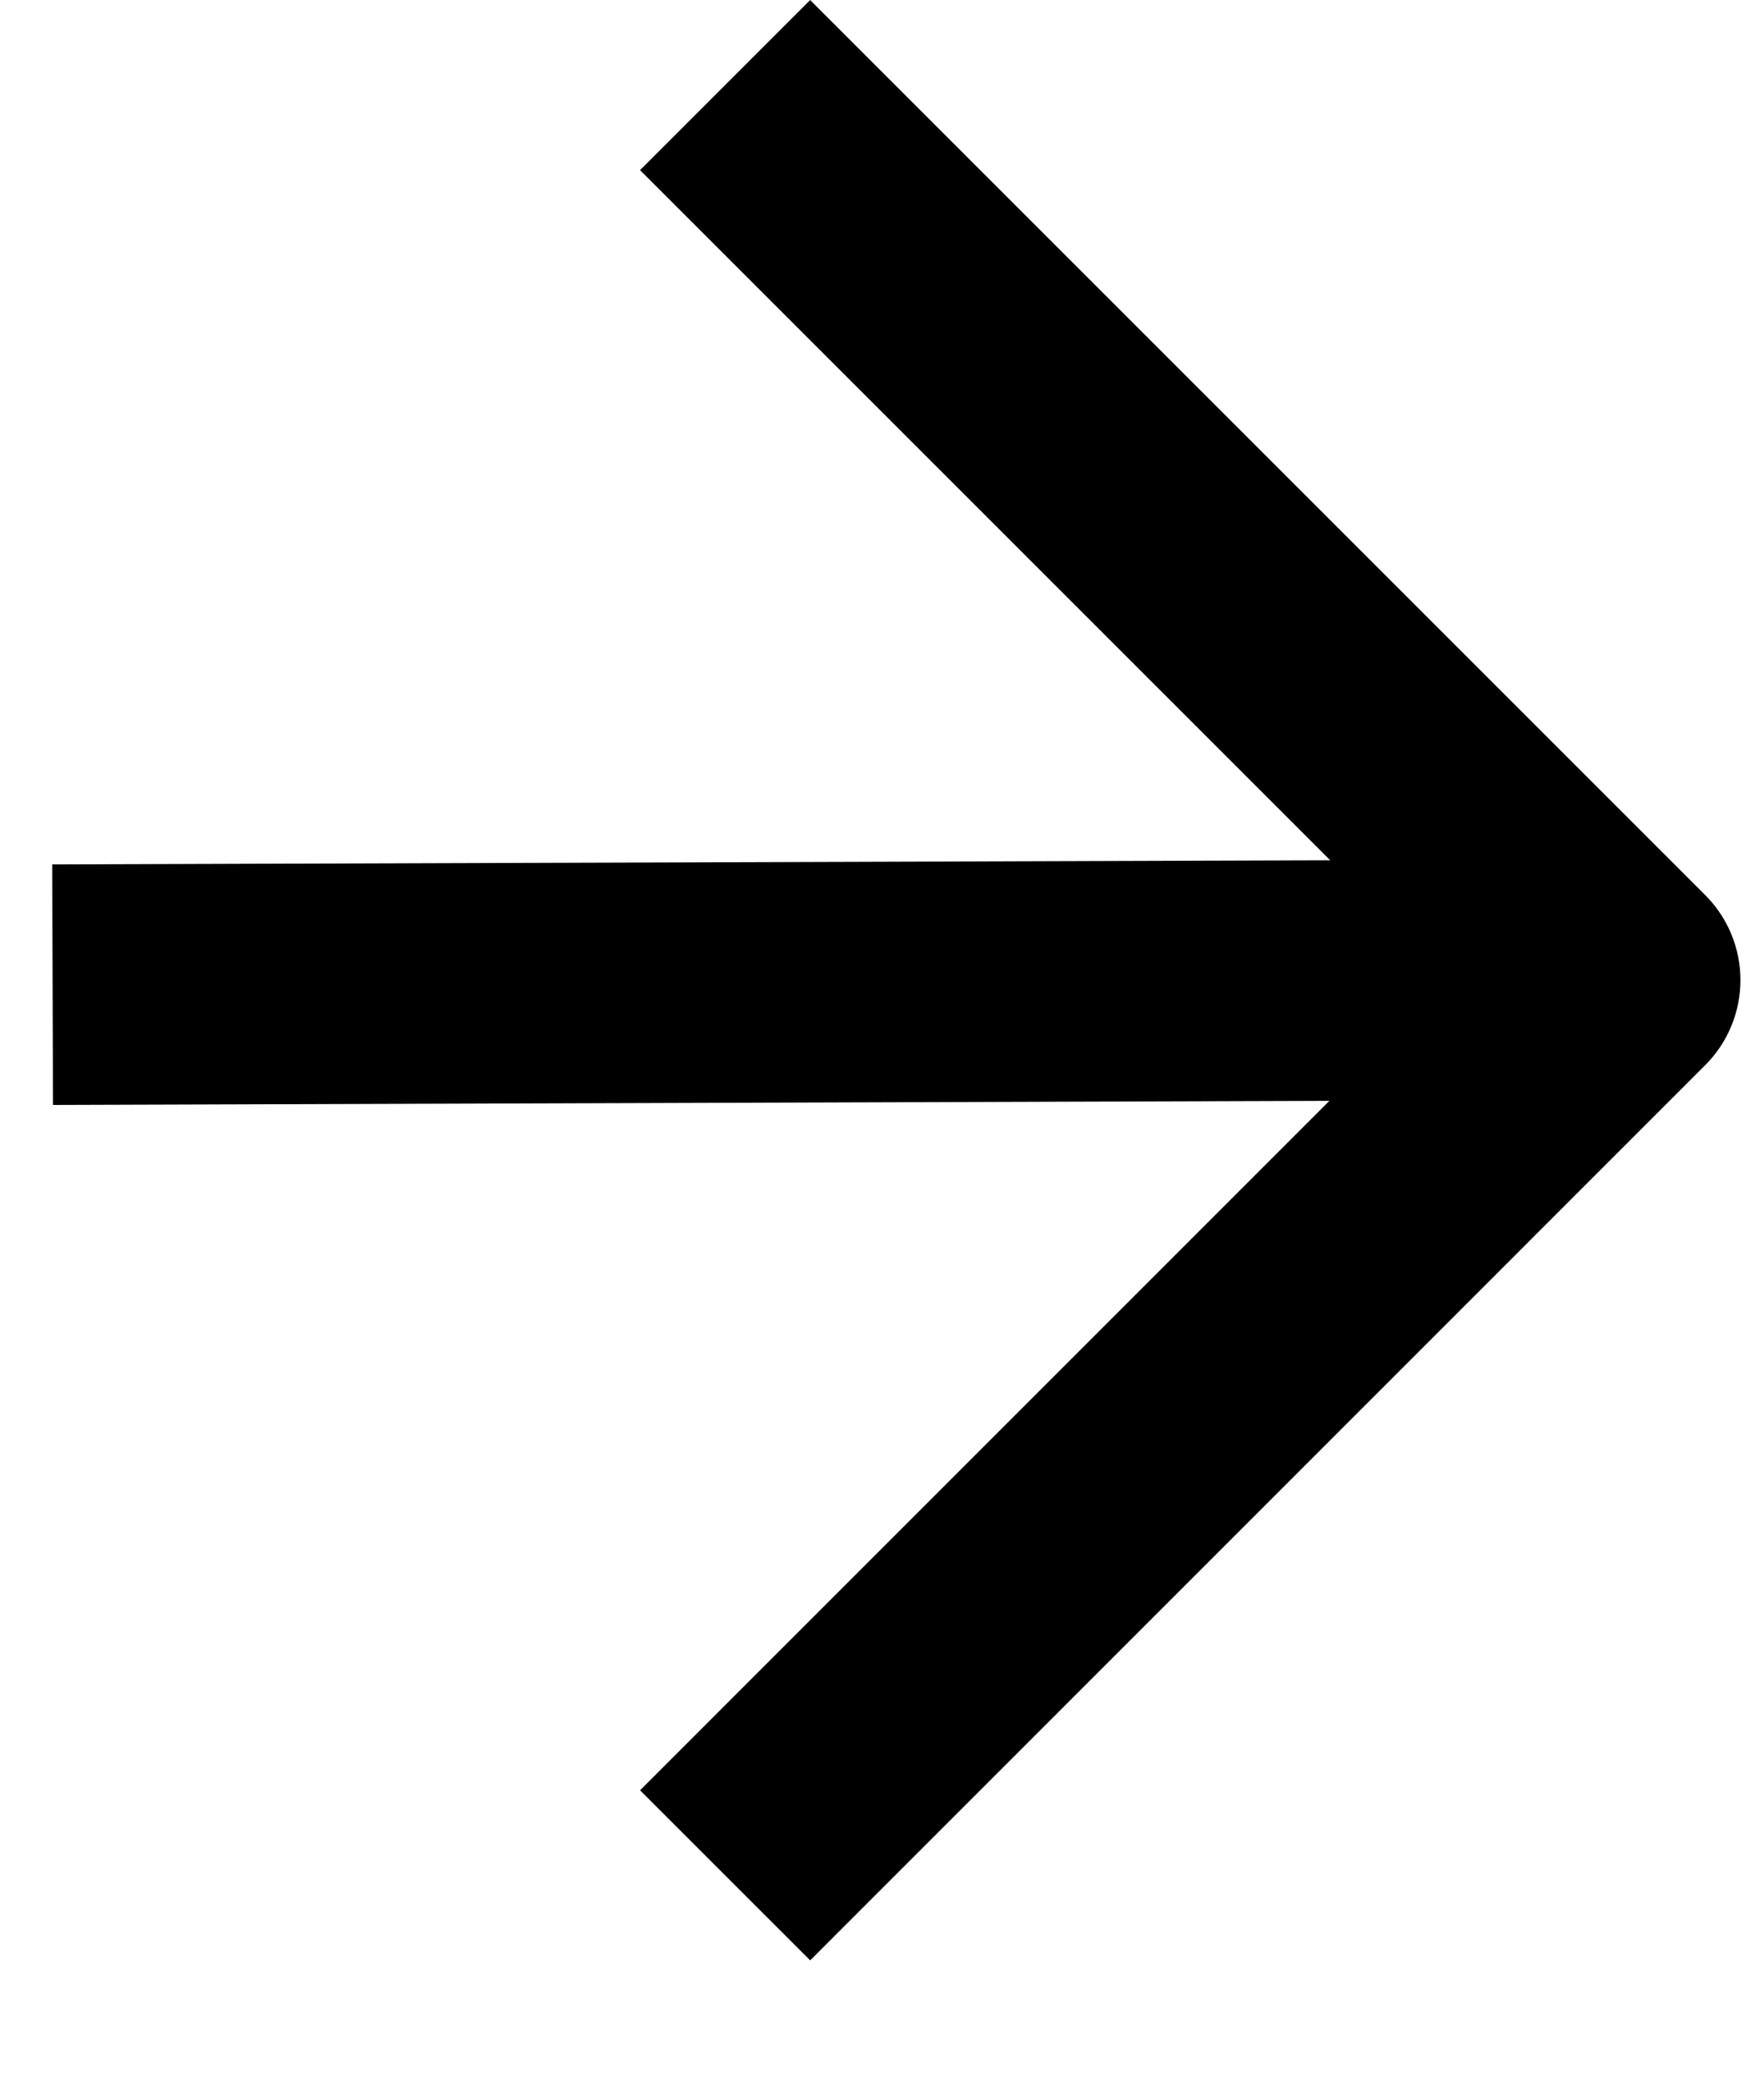
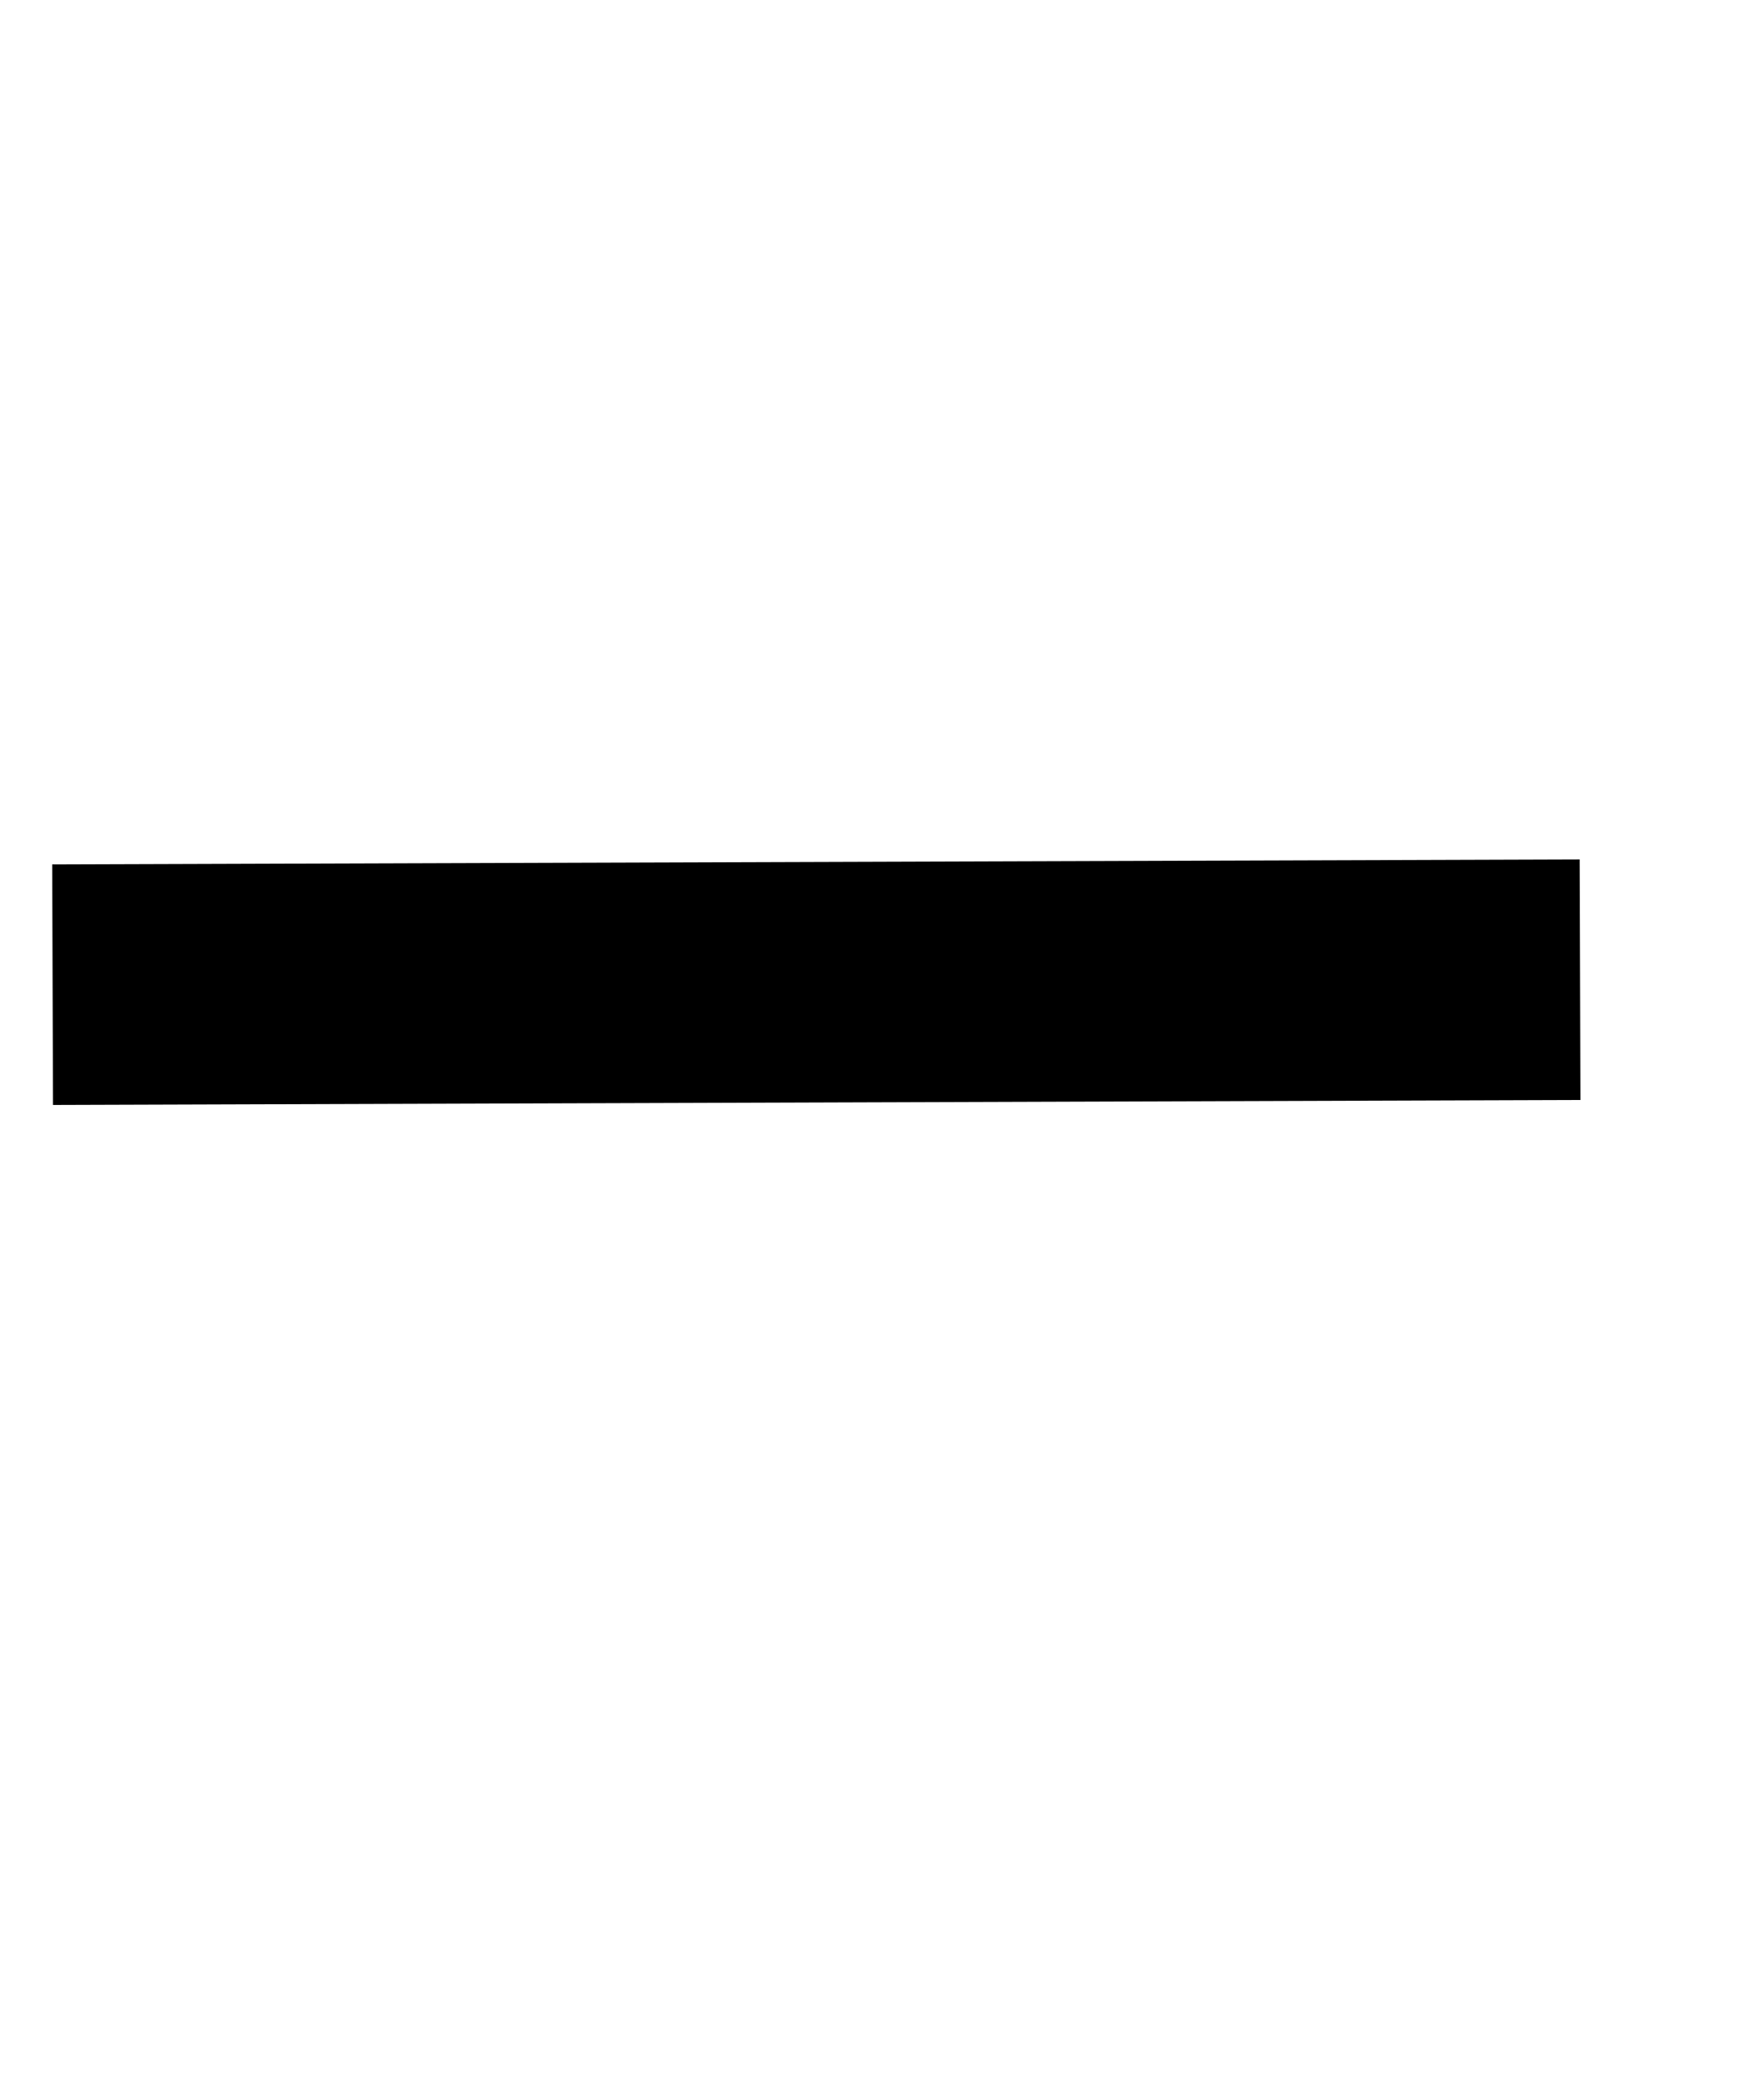
<svg xmlns="http://www.w3.org/2000/svg" width="11" height="13" viewBox="0 0 11 13" fill="none">
-   <path d="M5.052 1.061L10.103 6.112L5.052 11.164" stroke="black" stroke-width="1.5" stroke-miterlimit="10" stroke-linecap="square" stroke-linejoin="round" />
  <path d="M1.078 6.138L9.103 6.112" stroke="black" stroke-width="1.5" stroke-miterlimit="10" stroke-linecap="square" stroke-linejoin="round" />
</svg>